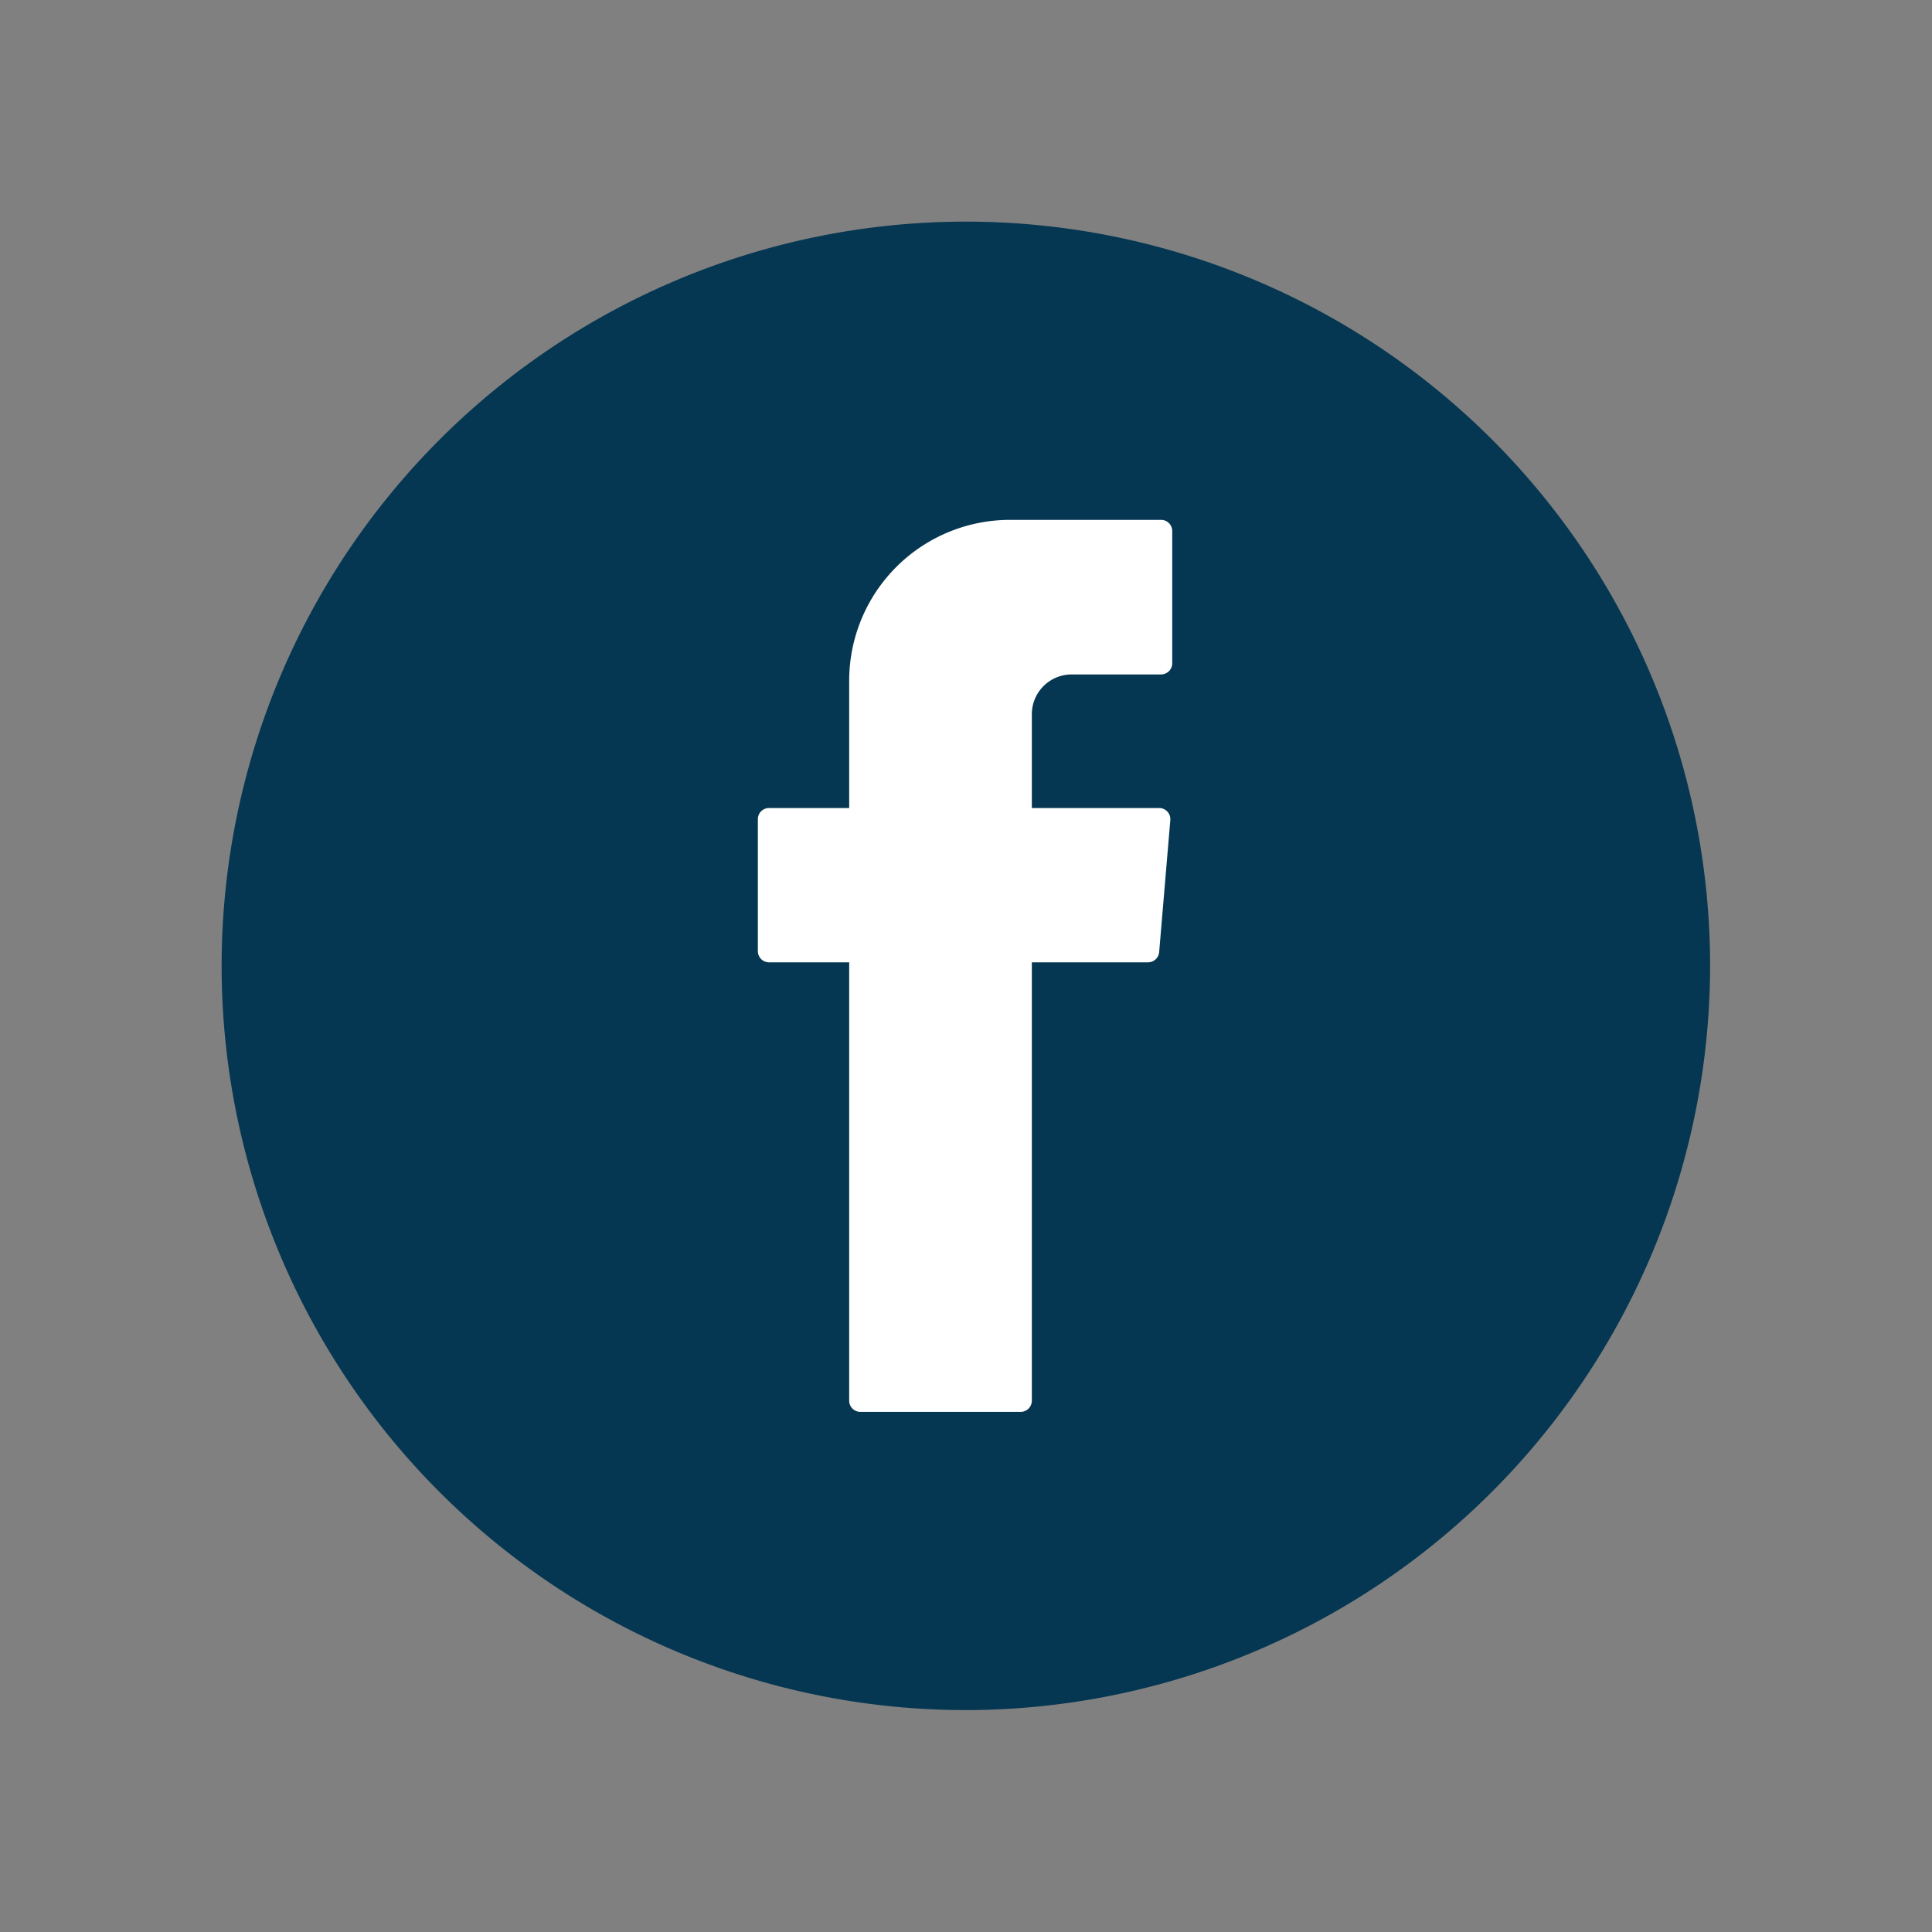
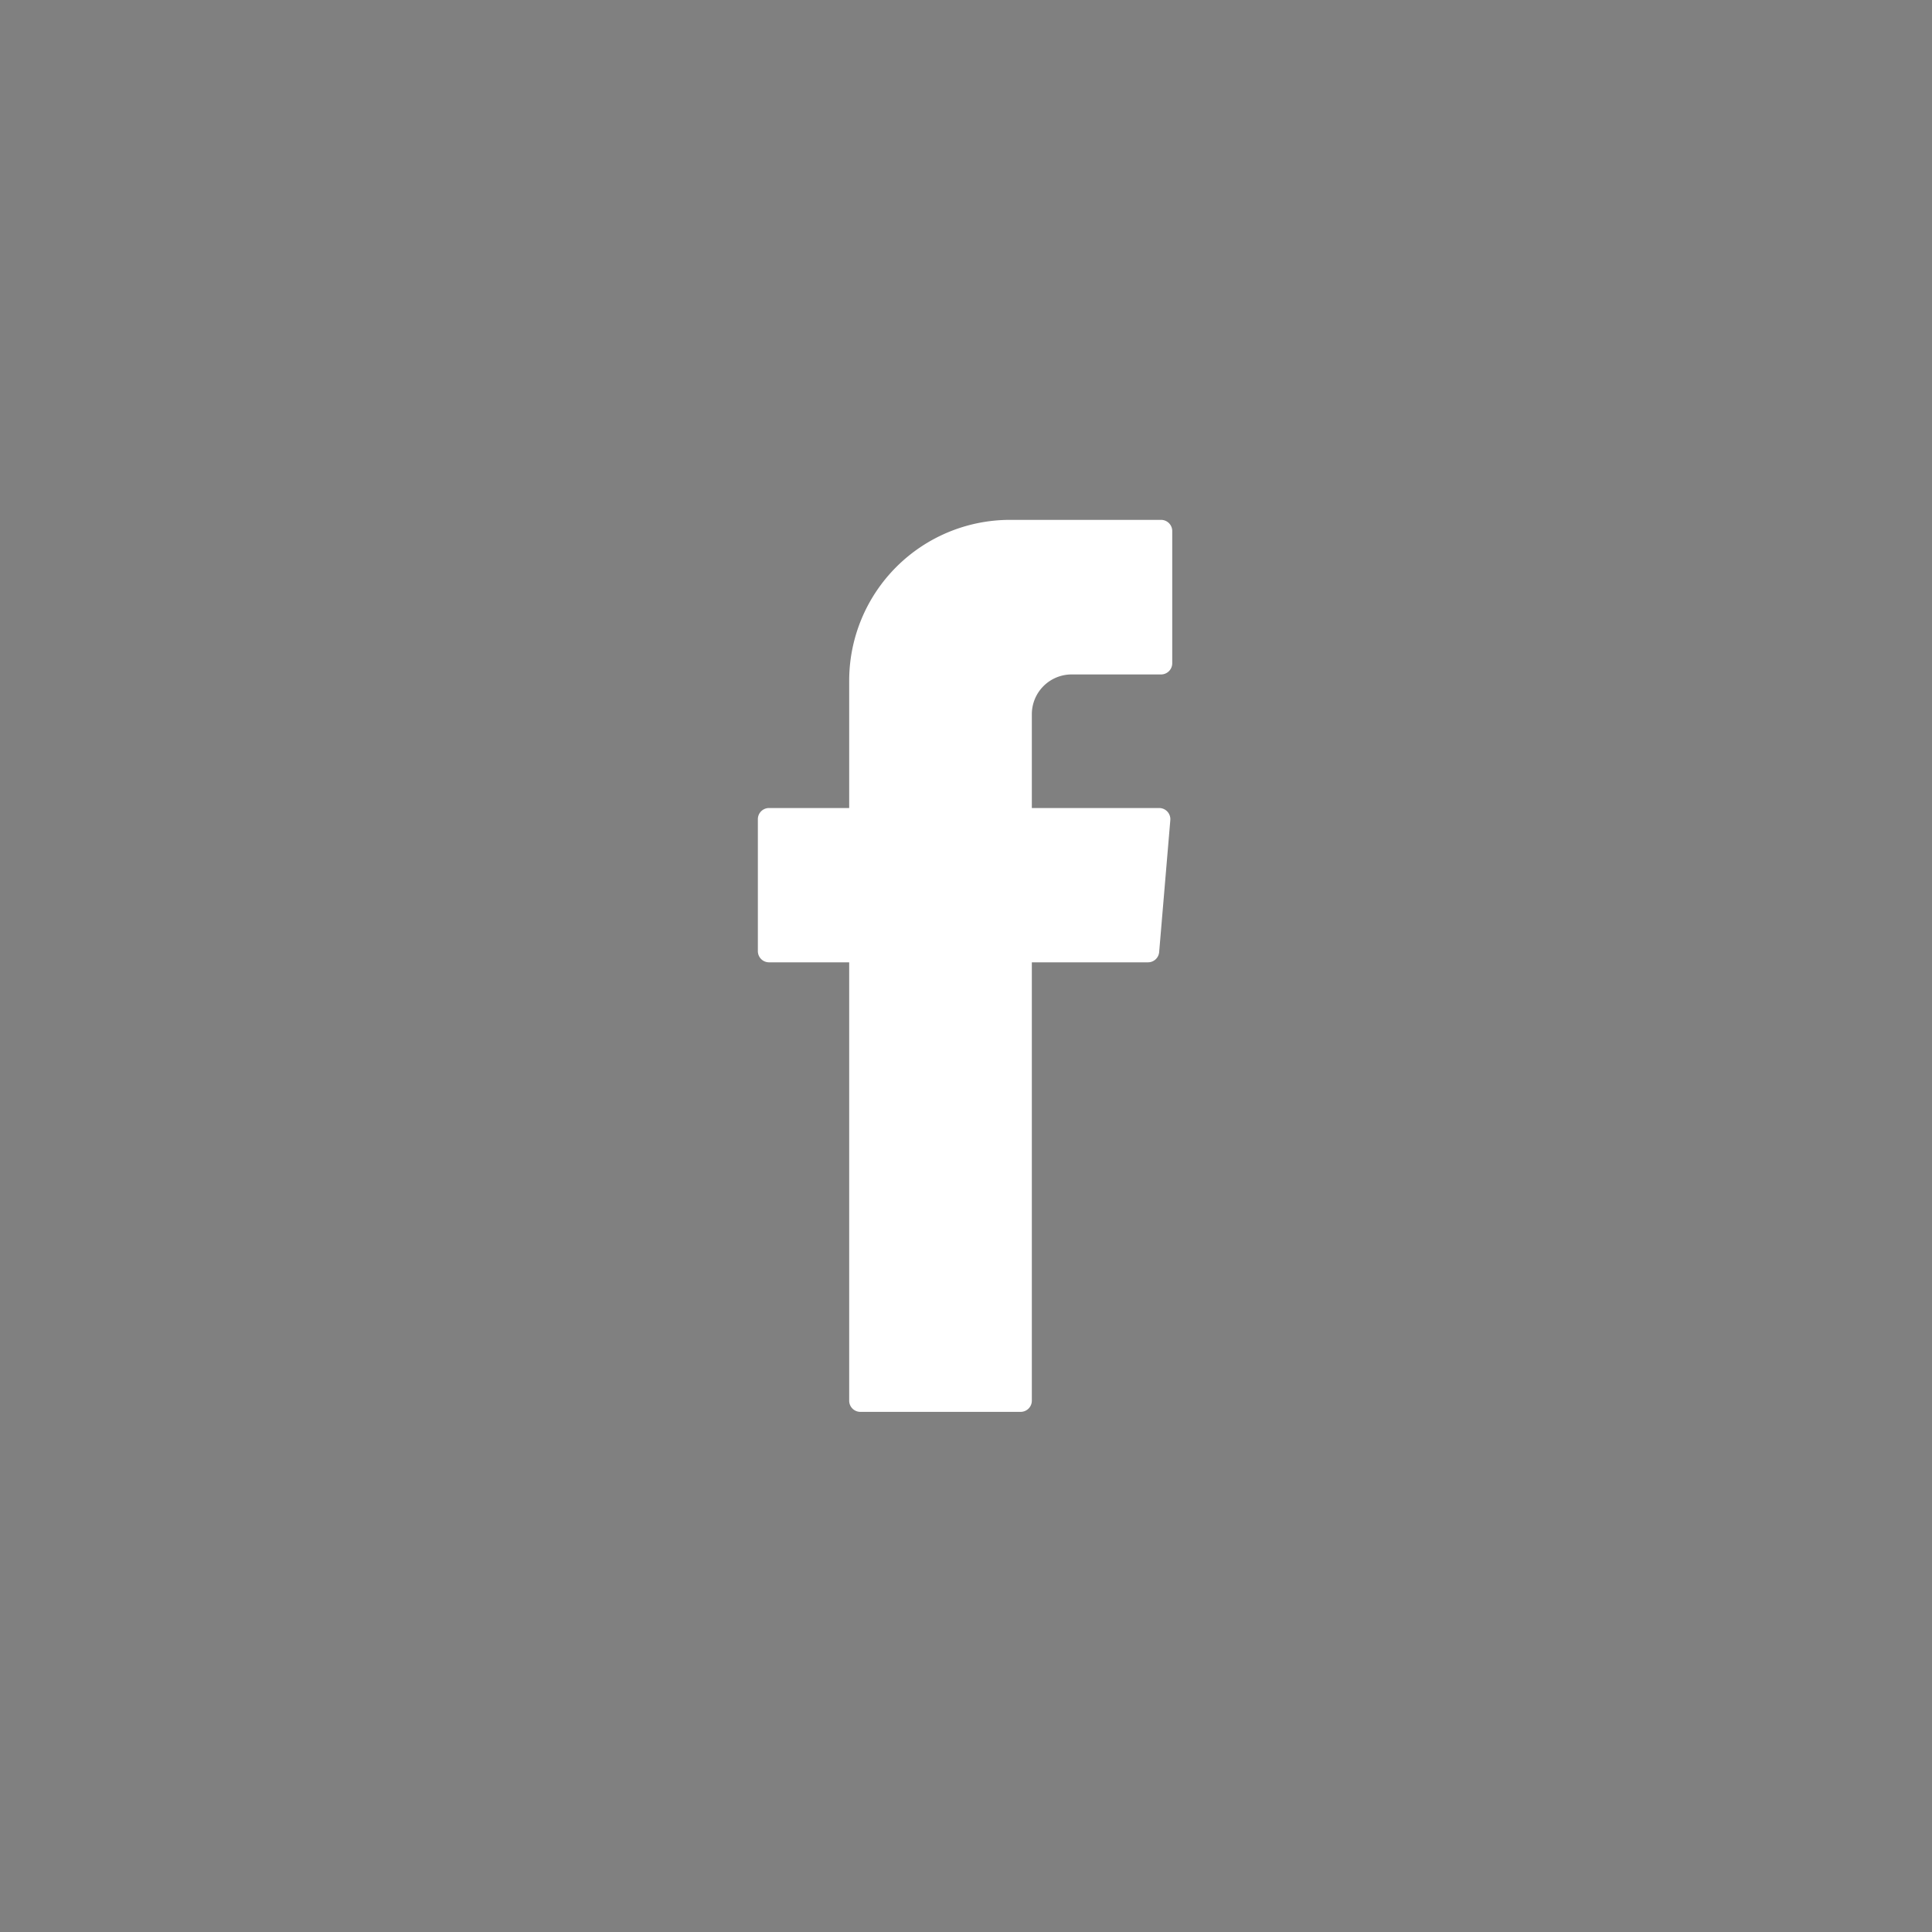
<svg xmlns="http://www.w3.org/2000/svg" id="Layer_1" data-name="Layer 1" viewBox="0 0 70.87 70.87">
  <rect x="0" y="0" width="70.87" height="70.87" fill="#808080" stroke="none" />
  <defs>
    <style>.cls-1{fill:#053752;}.cls-2{fill:#fff;fill-rule:evenodd;}</style>
  </defs>
  <title>Artboard 2</title>
-   <path class="cls-1" d="M35.43,62.73a27.3,27.3,0,1,1,27.3-27.3A27.33,27.33,0,0,1,35.43,62.73Z" />
  <path class="cls-2" d="M31.15,35.56V51.38a.41.41,0,0,0,.42.41h5.87a.41.41,0,0,0,.41-.41V35.3h4.26a.41.41,0,0,0,.41-.37l.41-4.85a.41.41,0,0,0-.41-.44H37.85V26.2a1.46,1.46,0,0,1,1.46-1.46h3.28a.41.41,0,0,0,.41-.41V19.49a.41.41,0,0,0-.41-.42H37.05a5.9,5.9,0,0,0-5.9,5.9v4.67H28.22a.41.41,0,0,0-.42.41v4.84a.41.41,0,0,0,.42.41h2.93Z" />
</svg>